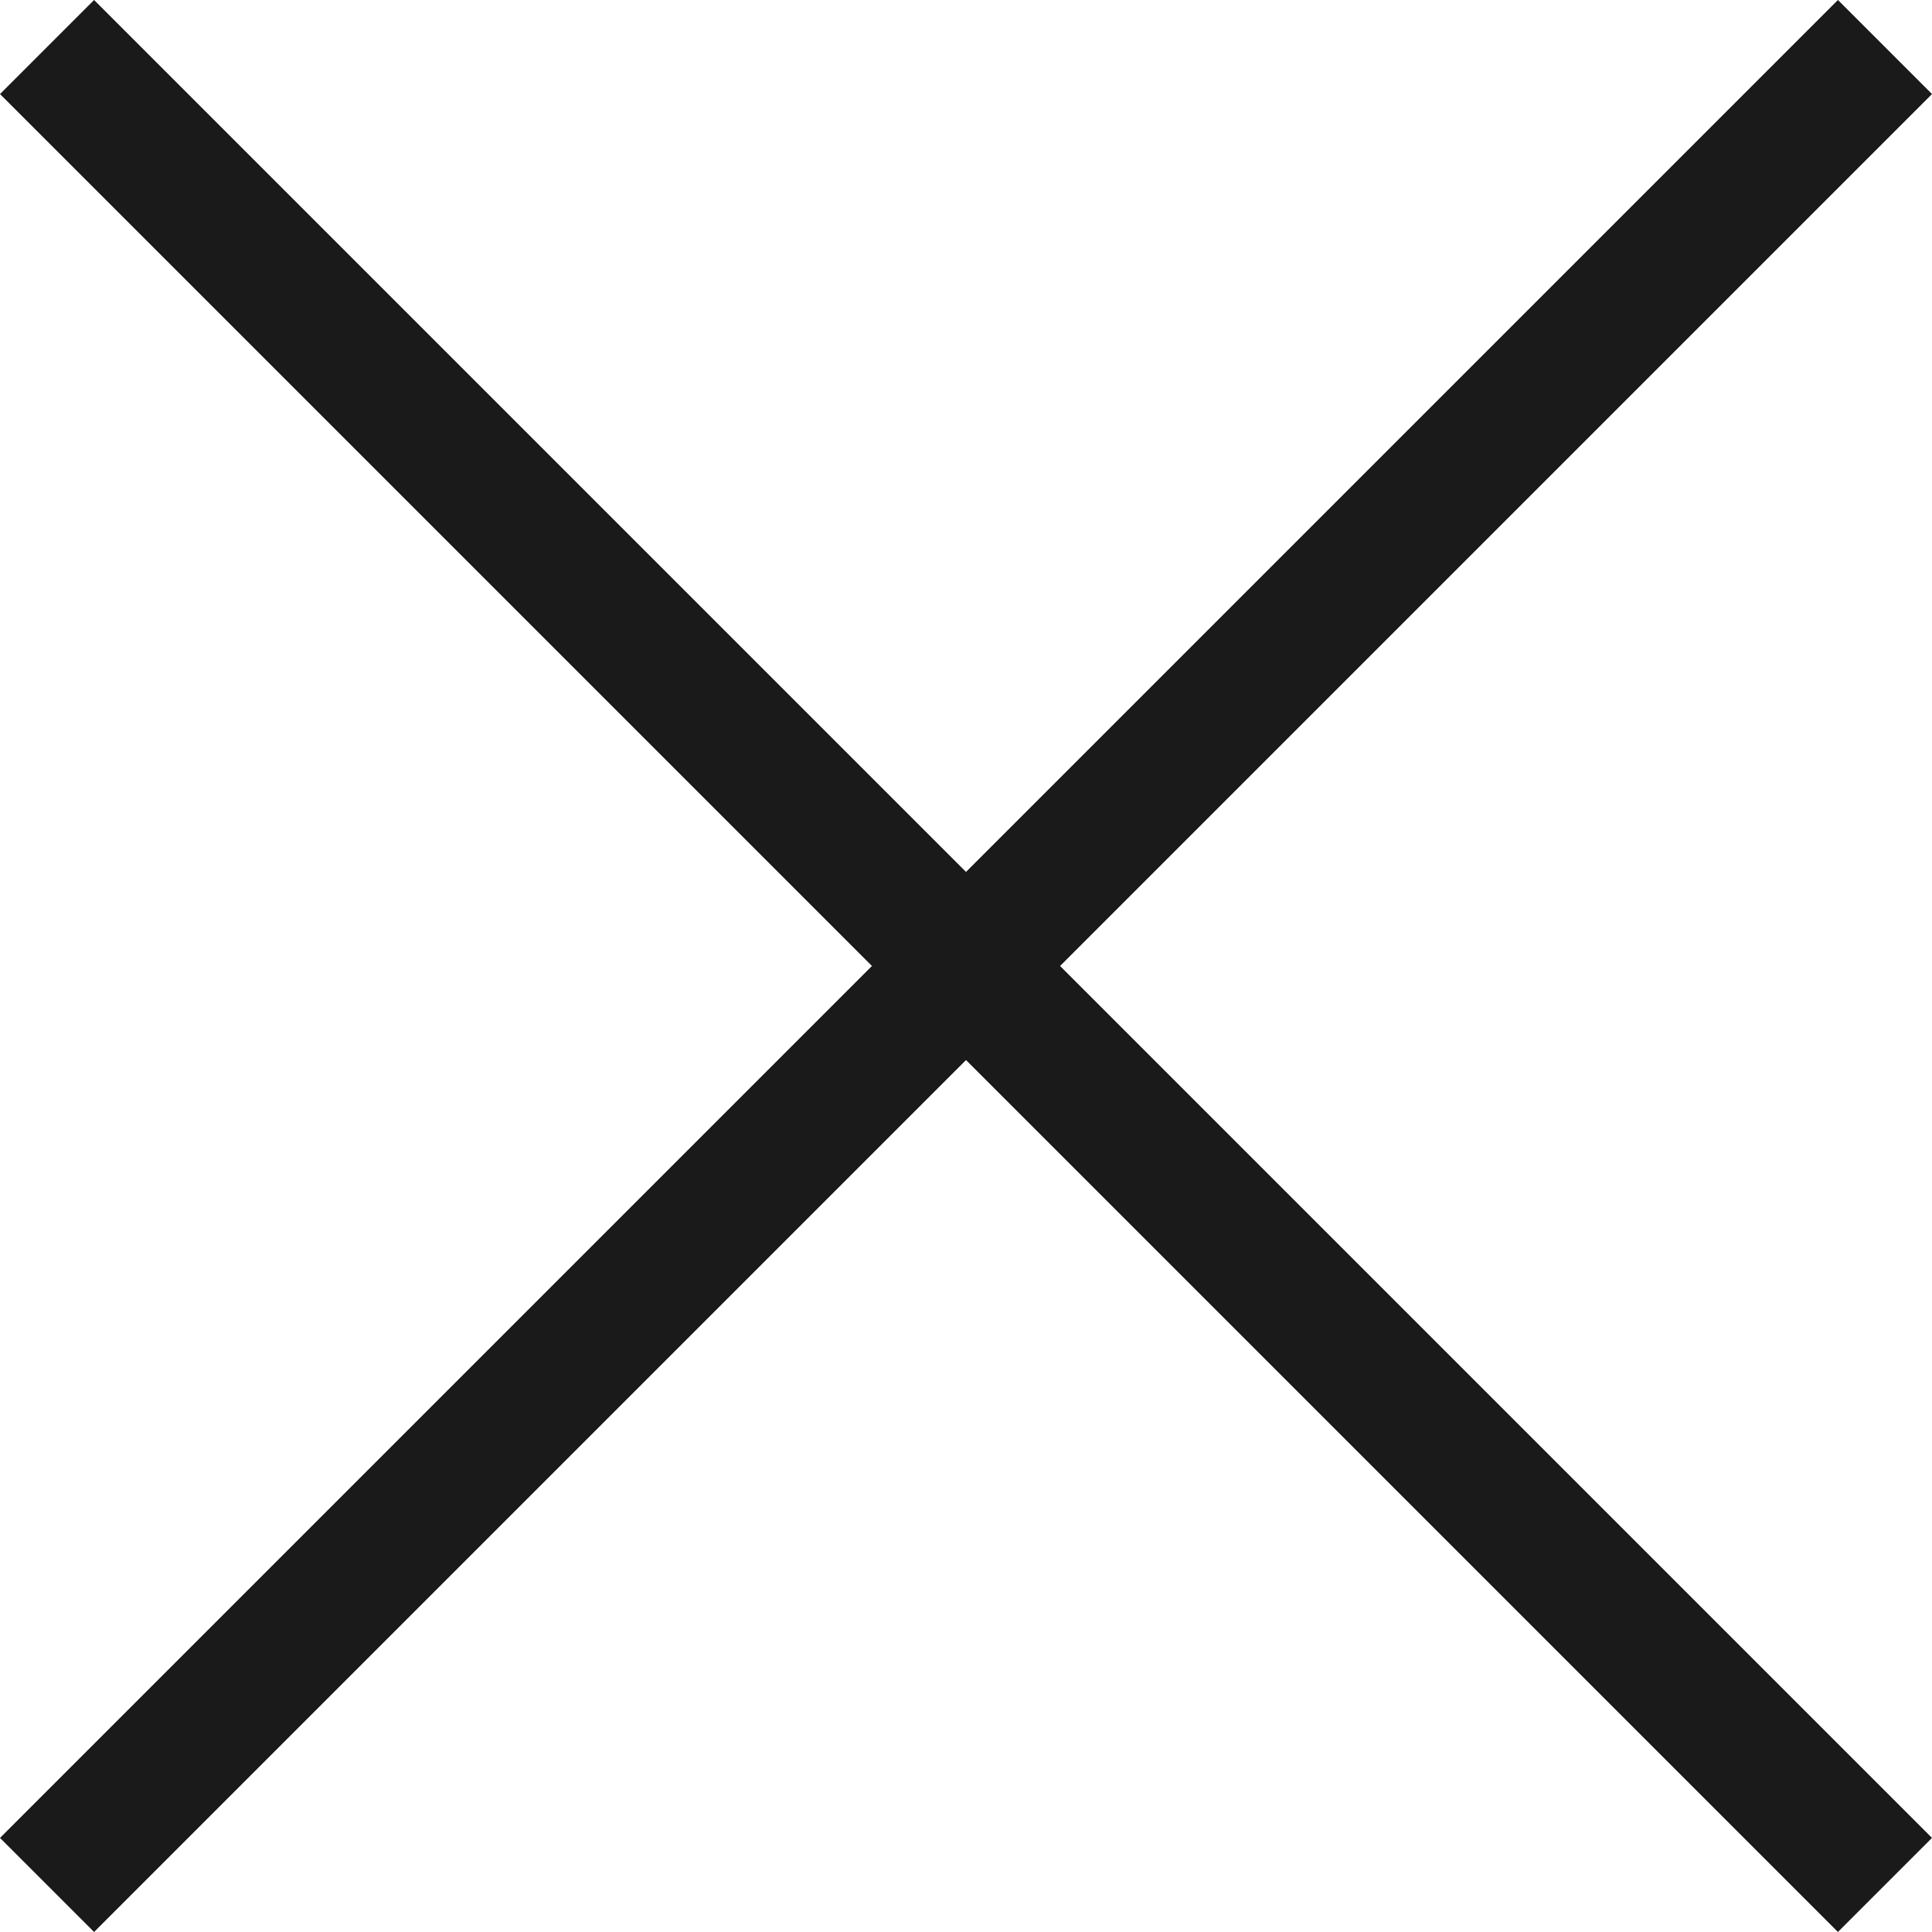
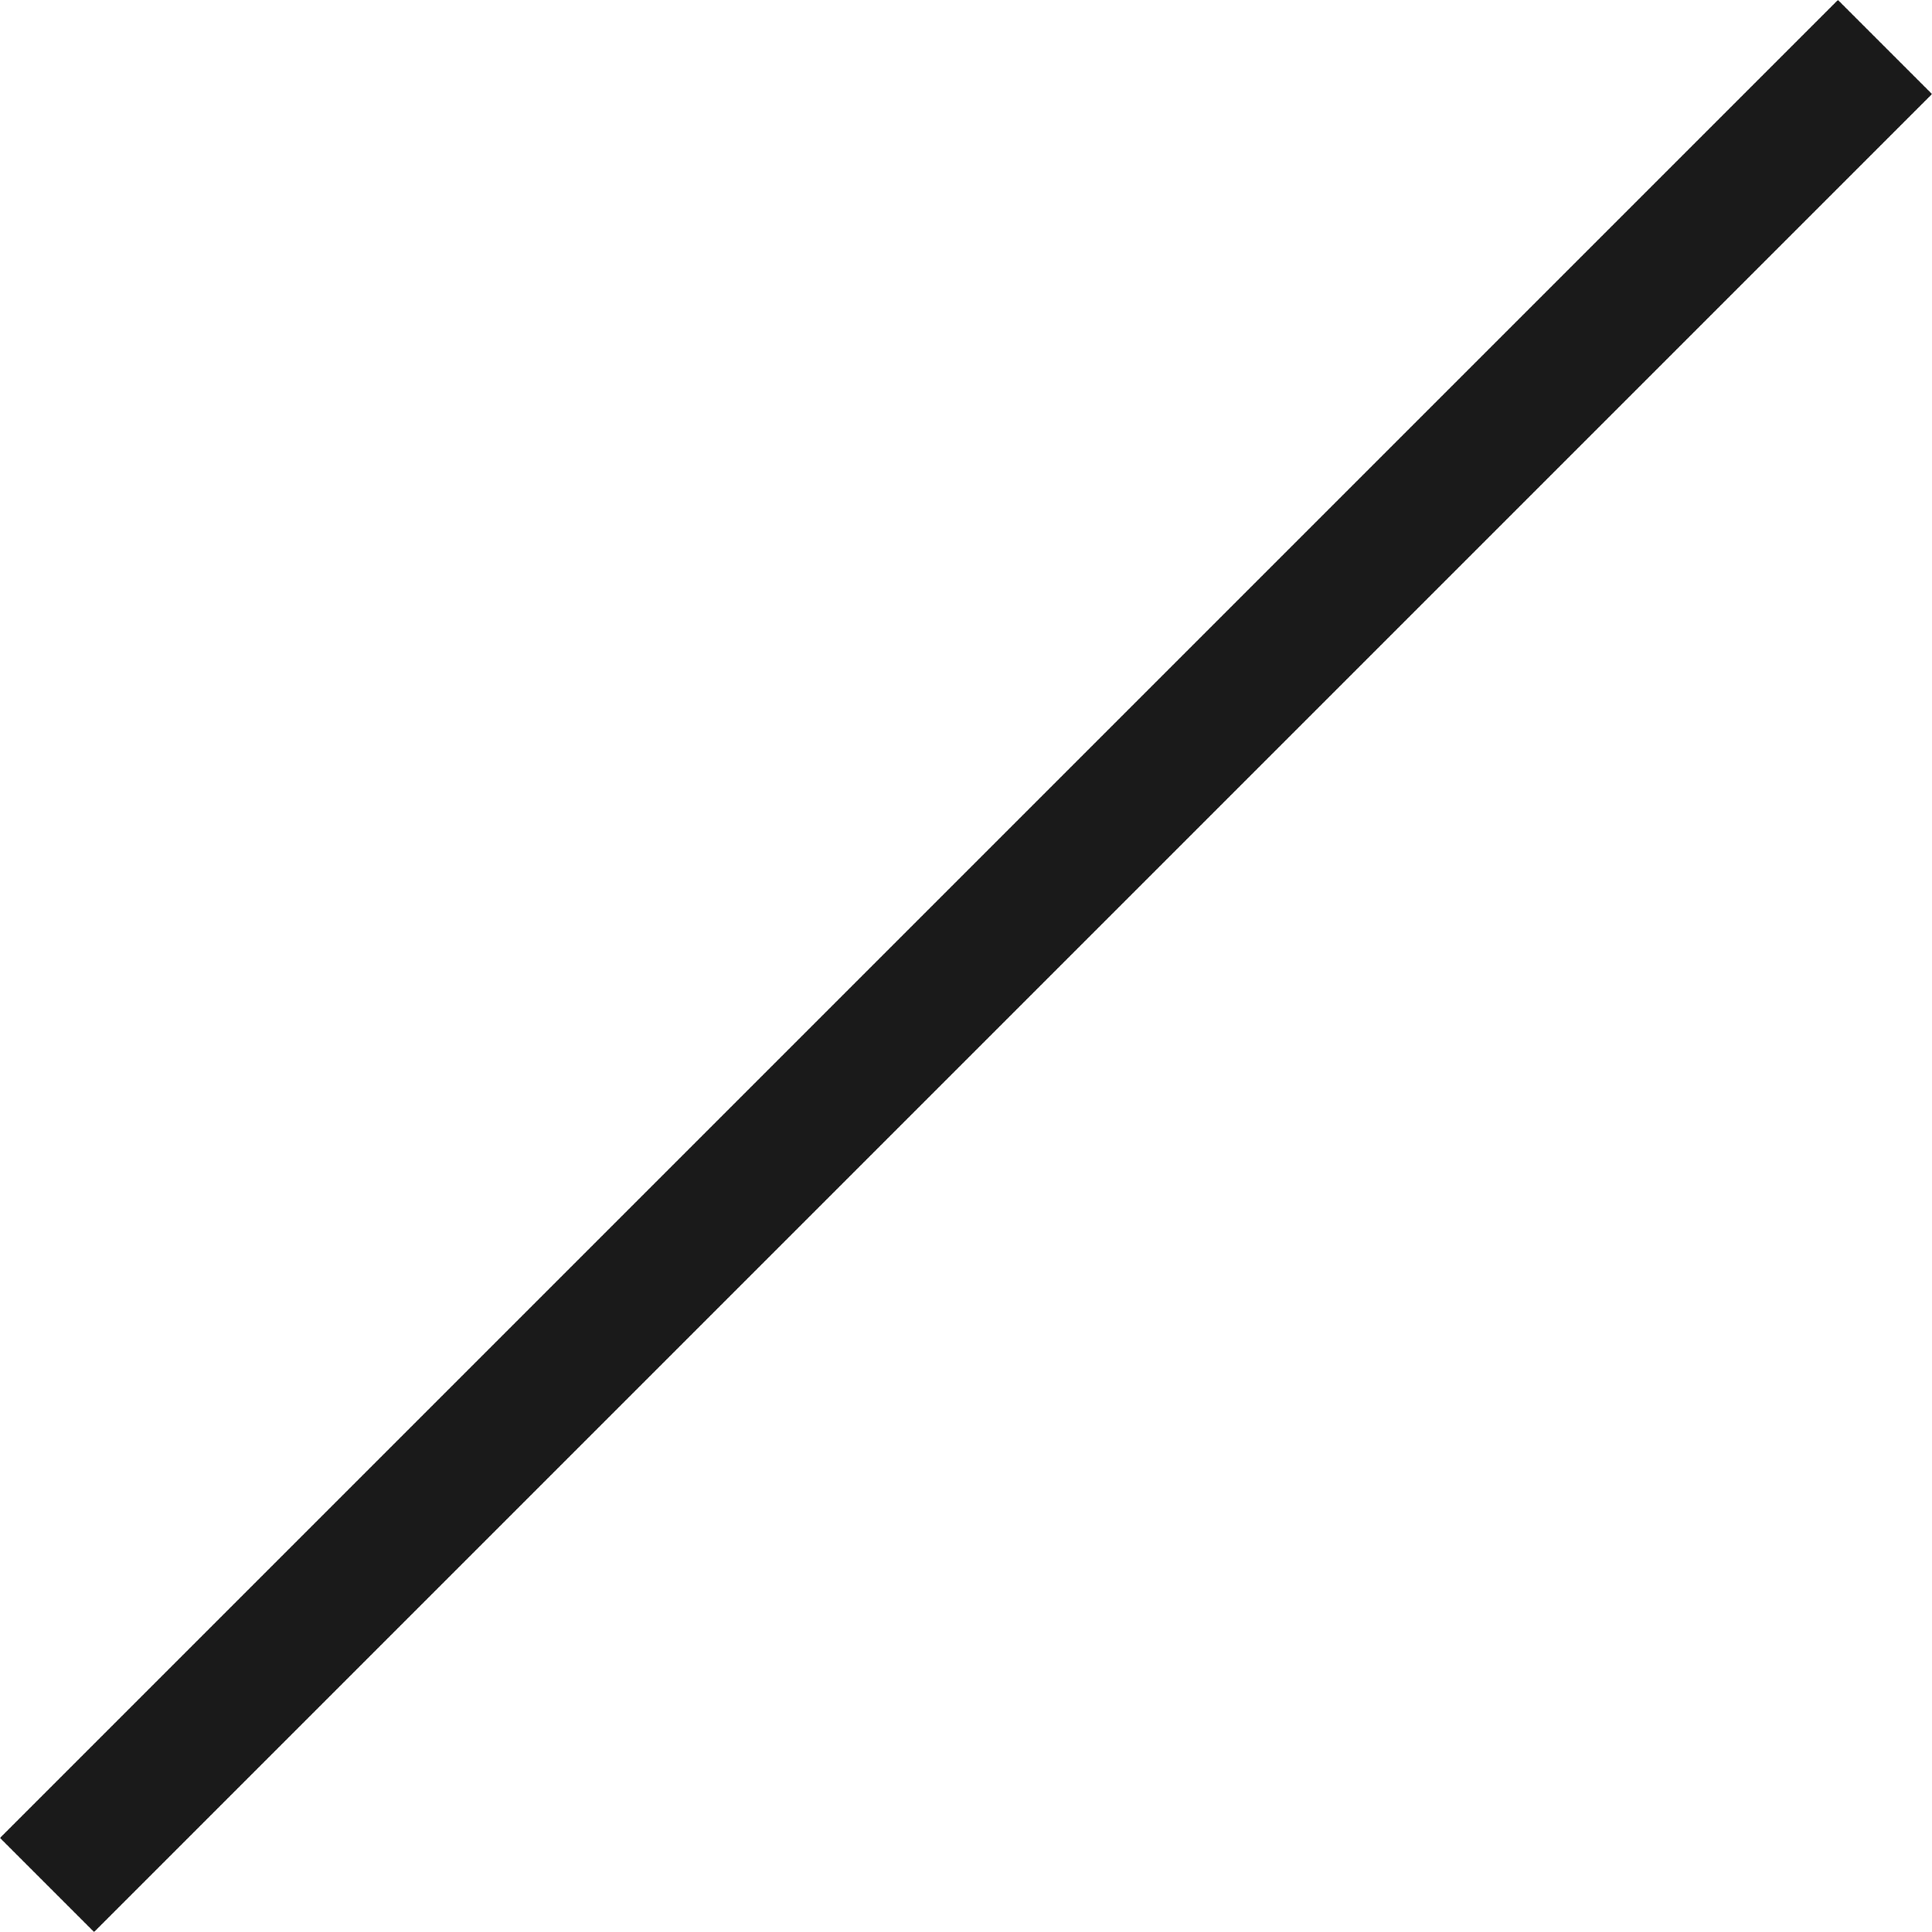
<svg xmlns="http://www.w3.org/2000/svg" xmlns:ns1="http://sodipodi.sourceforge.net/DTD/sodipodi-0.dtd" xmlns:ns2="http://www.inkscape.org/namespaces/inkscape" width="29.043" height="29.043" viewBox="0 0 29.043 29.043" version="1.1" id="svg1" ns1:docname="close.svg" ns2:version="1.3.2 (091e20ef0f, 2023-11-25)">
  <defs id="defs1" />
  <ns1:namedview id="namedview1" pagecolor="#ffffff" bordercolor="#000000" borderopacity="0.25" ns2:showpageshadow="2" ns2:pageopacity="0.0" ns2:pagecheckerboard="0" ns2:deskcolor="#d1d1d1" ns2:zoom="25.410599" ns2:cx="14.501823" ns2:cy="14.5215" ns2:window-width="1880" ns2:window-height="935" ns2:window-x="40" ns2:window-y="0" ns2:window-maximized="1" ns2:current-layer="Group_225" />
  <g id="Group_225" data-name="Group 225" transform="translate(-4.866 -0.823)" style="fill:#1c2420;fill-opacity:1">
-     <line id="Line_44" data-name="Line 44" x2="39.073" transform="translate(5.573 1.53) rotate(45)" fill="none" stroke="#4b1d58" stroke-width="2" style="fill:#1c2420;fill-opacity:1;stroke:#1a1a1a" />
    <line id="Line_45" data-name="Line 45" x2="39.073" fill="none" stroke="#4b1d58" stroke-width="2" style="fill:#ff0000;fill-opacity:1;stroke:#1a1a1a;stroke-opacity:1" transform="translate(33.202 1.53) rotate(135)" />
  </g>
</svg>